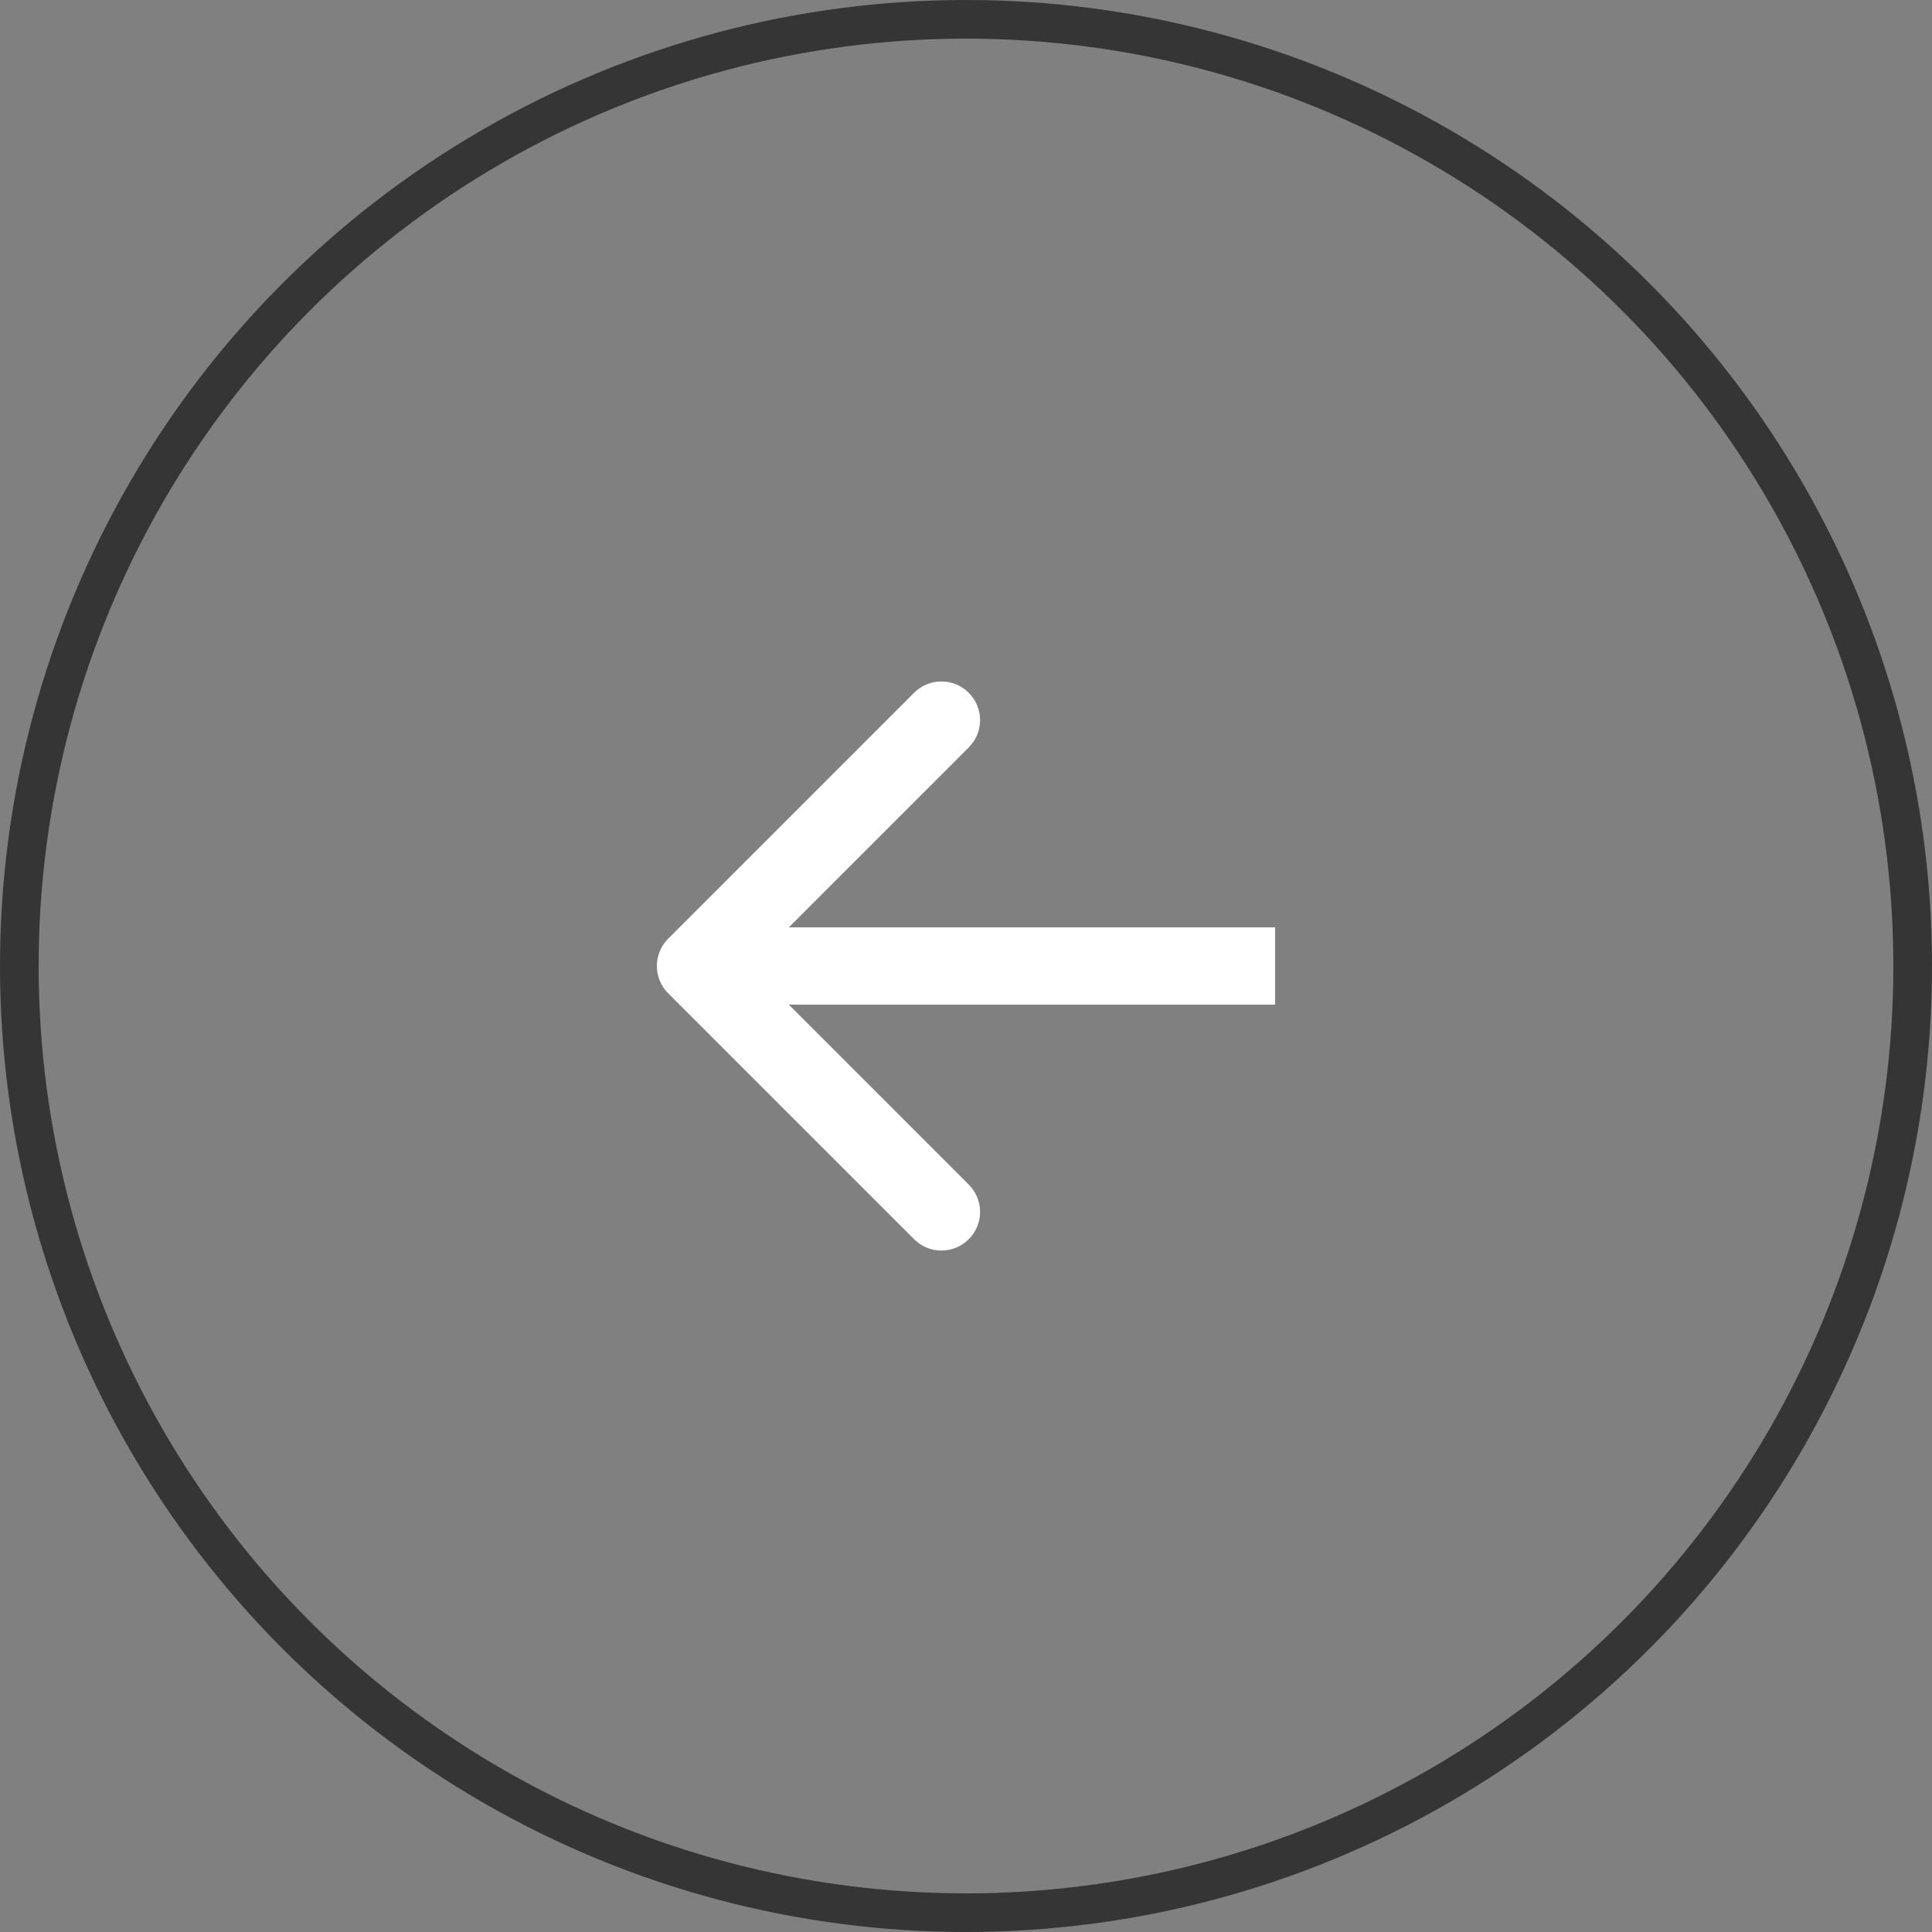
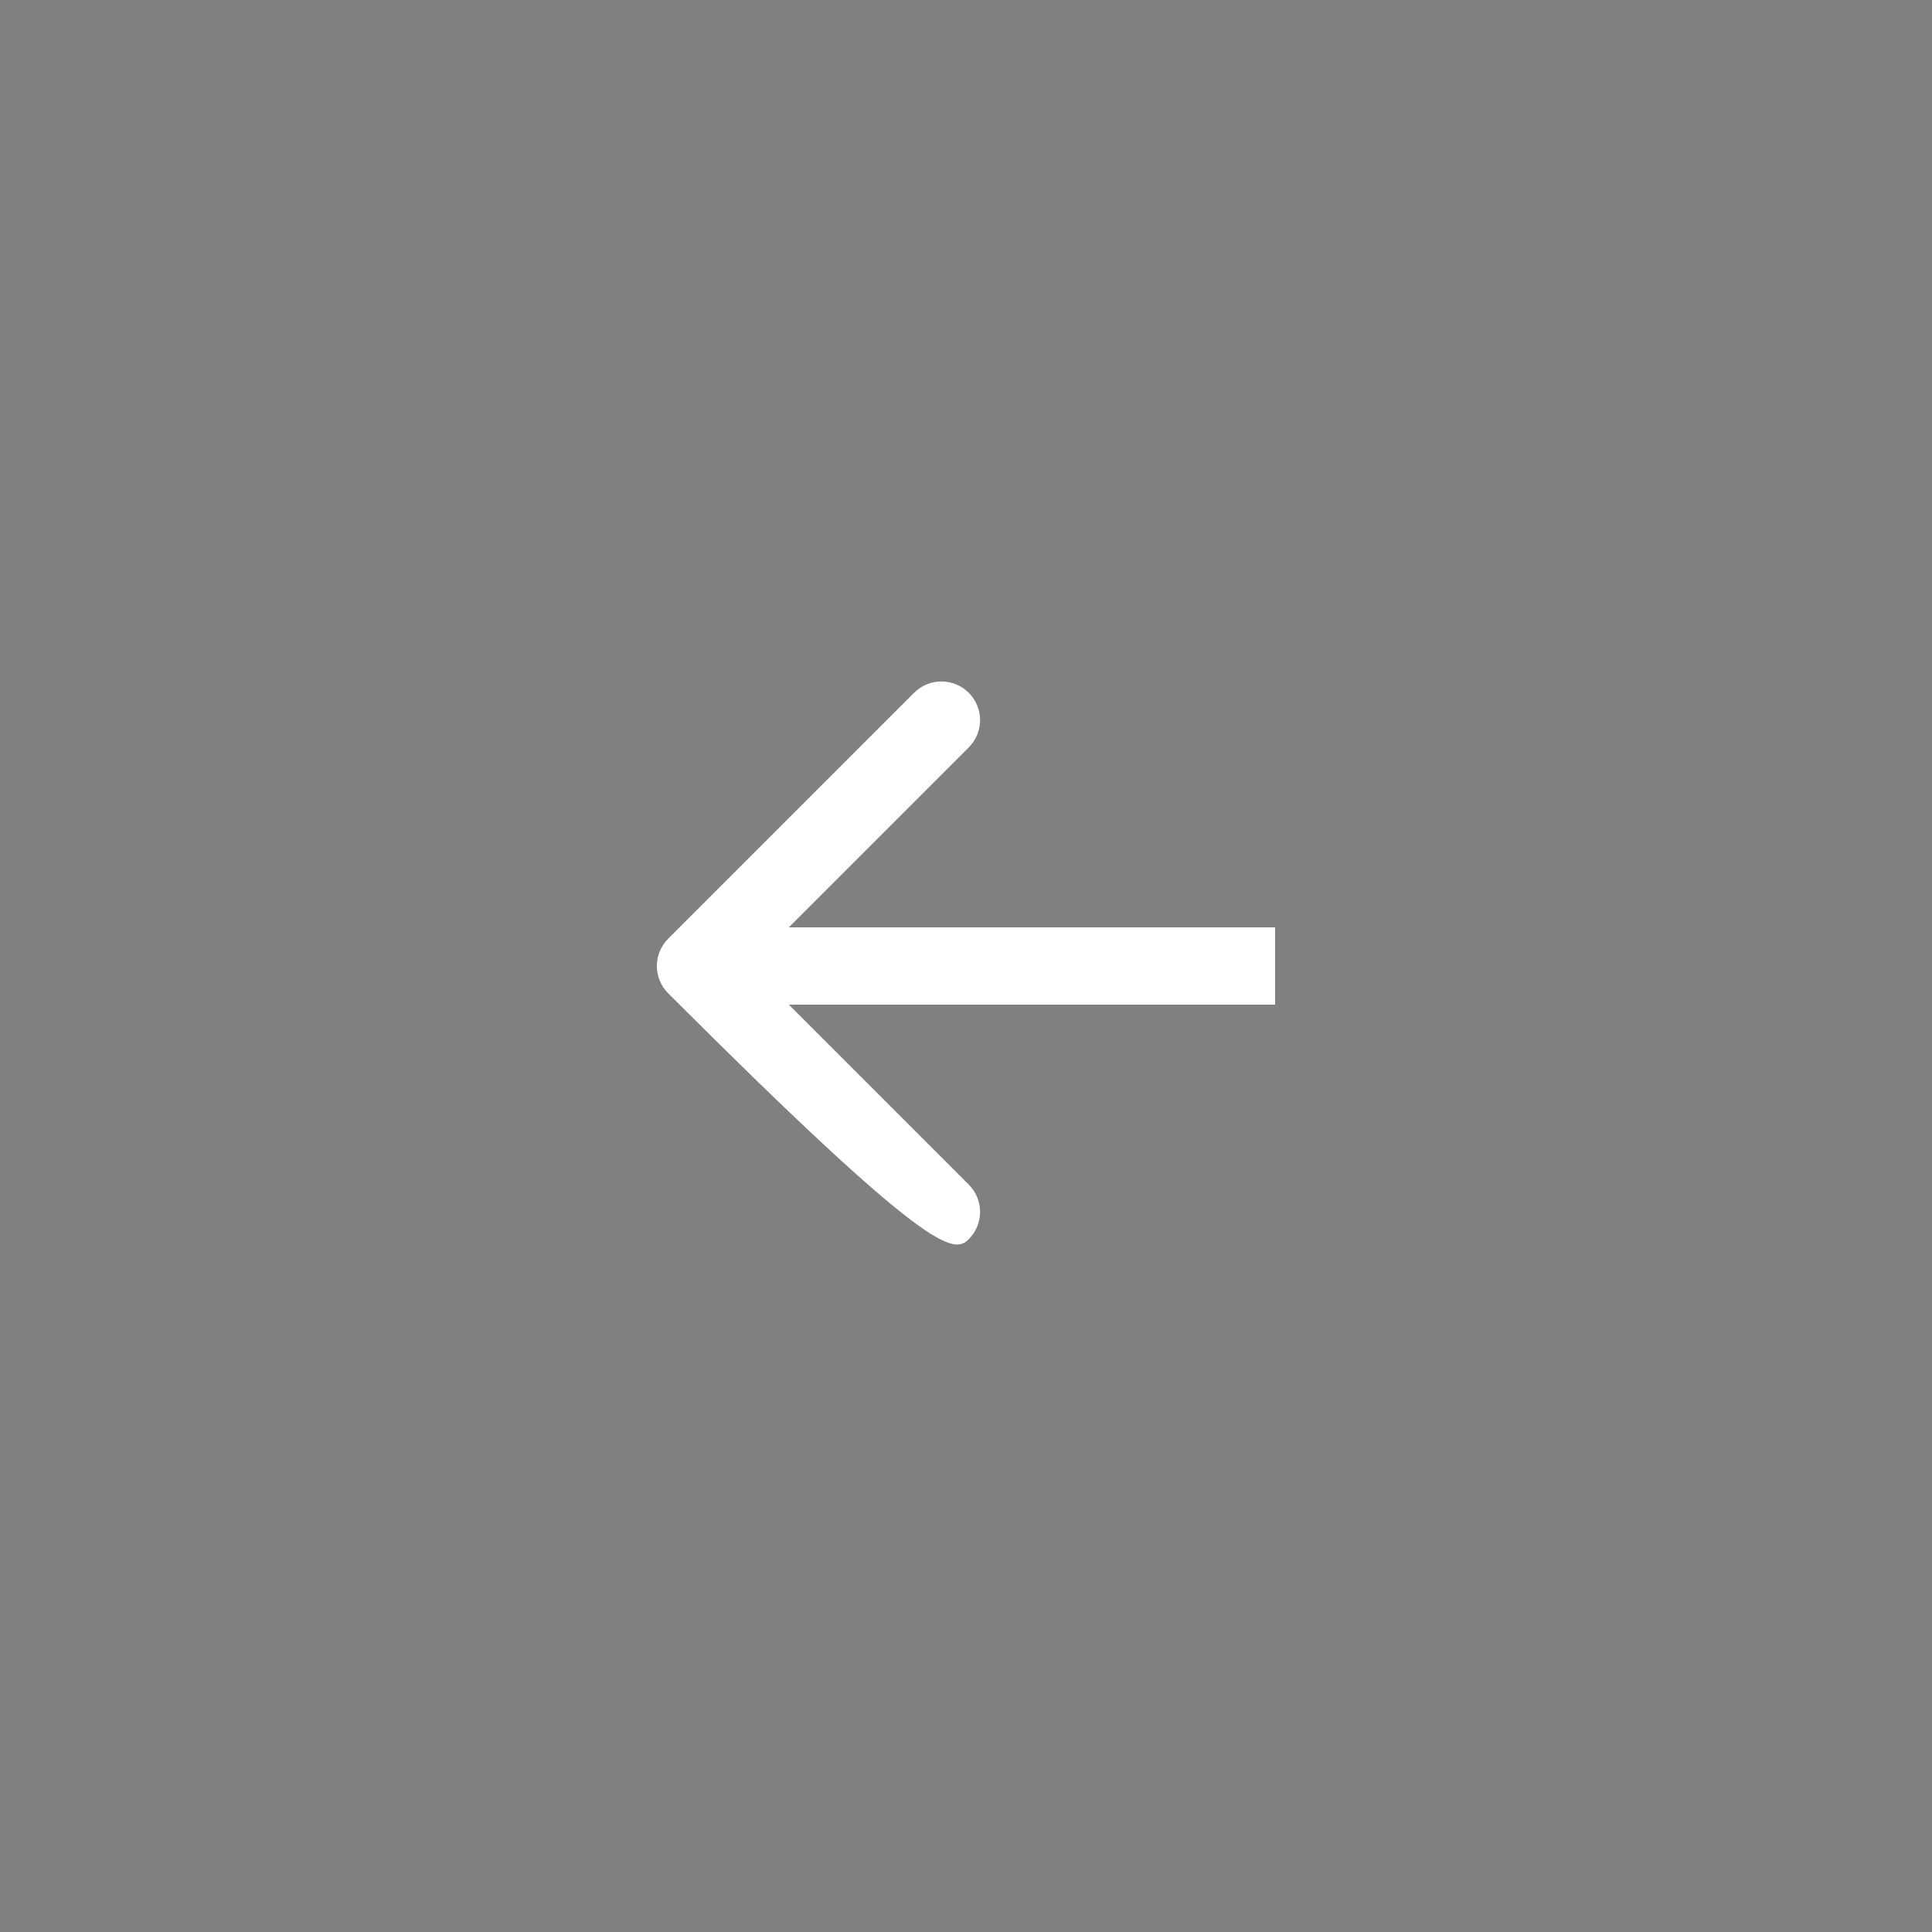
<svg xmlns="http://www.w3.org/2000/svg" width="50" height="50" viewBox="0 0 50 50" fill="none">
  <rect x="0" y="0" width="50" height="50" fill="#808080" stroke="none" />
-   <circle cx="25" cy="25" r="24.5" stroke="#353535" />
-   <path d="M17.293 24.293C16.902 24.683 16.902 25.317 17.293 25.707L23.657 32.071C24.047 32.462 24.68 32.462 25.071 32.071C25.462 31.68 25.462 31.047 25.071 30.657L19.414 25L25.071 19.343C25.462 18.953 25.462 18.32 25.071 17.929C24.68 17.538 24.047 17.538 23.657 17.929L17.293 24.293ZM33 24H18V26L33 26V24Z" fill="white" />
+   <path d="M17.293 24.293C16.902 24.683 16.902 25.317 17.293 25.707C24.047 32.462 24.68 32.462 25.071 32.071C25.462 31.68 25.462 31.047 25.071 30.657L19.414 25L25.071 19.343C25.462 18.953 25.462 18.32 25.071 17.929C24.68 17.538 24.047 17.538 23.657 17.929L17.293 24.293ZM33 24H18V26L33 26V24Z" fill="white" />
</svg>